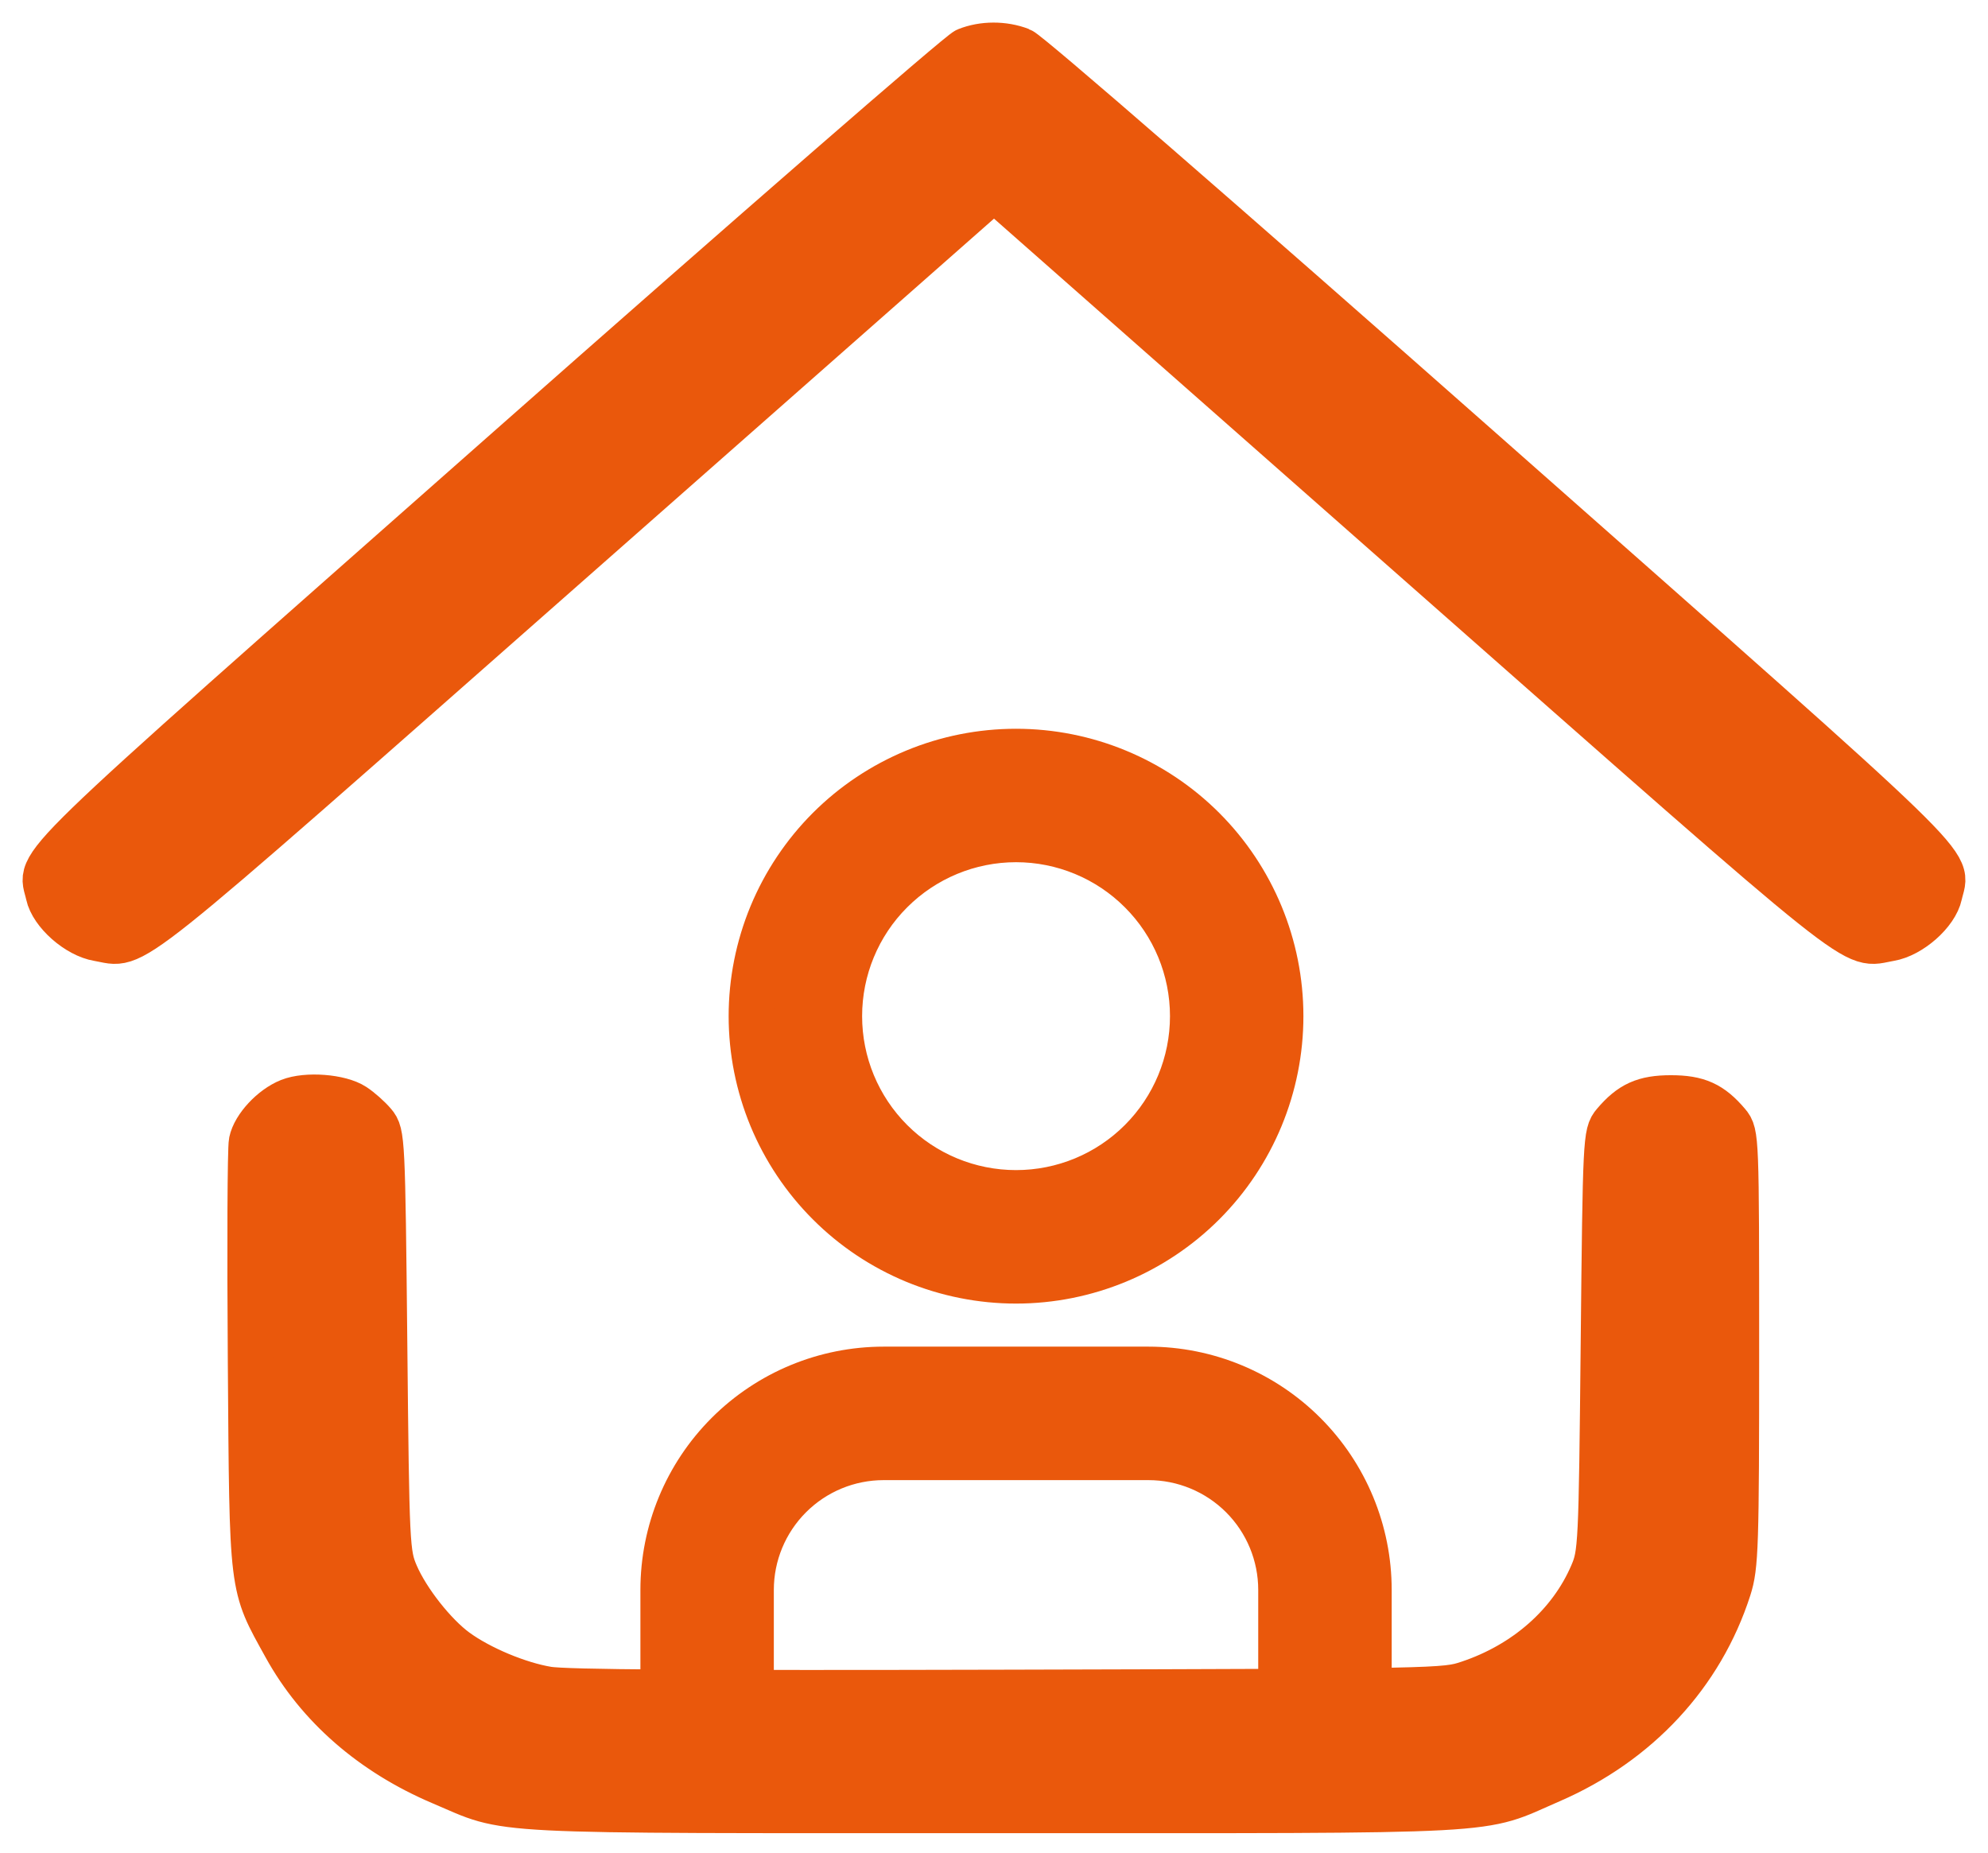
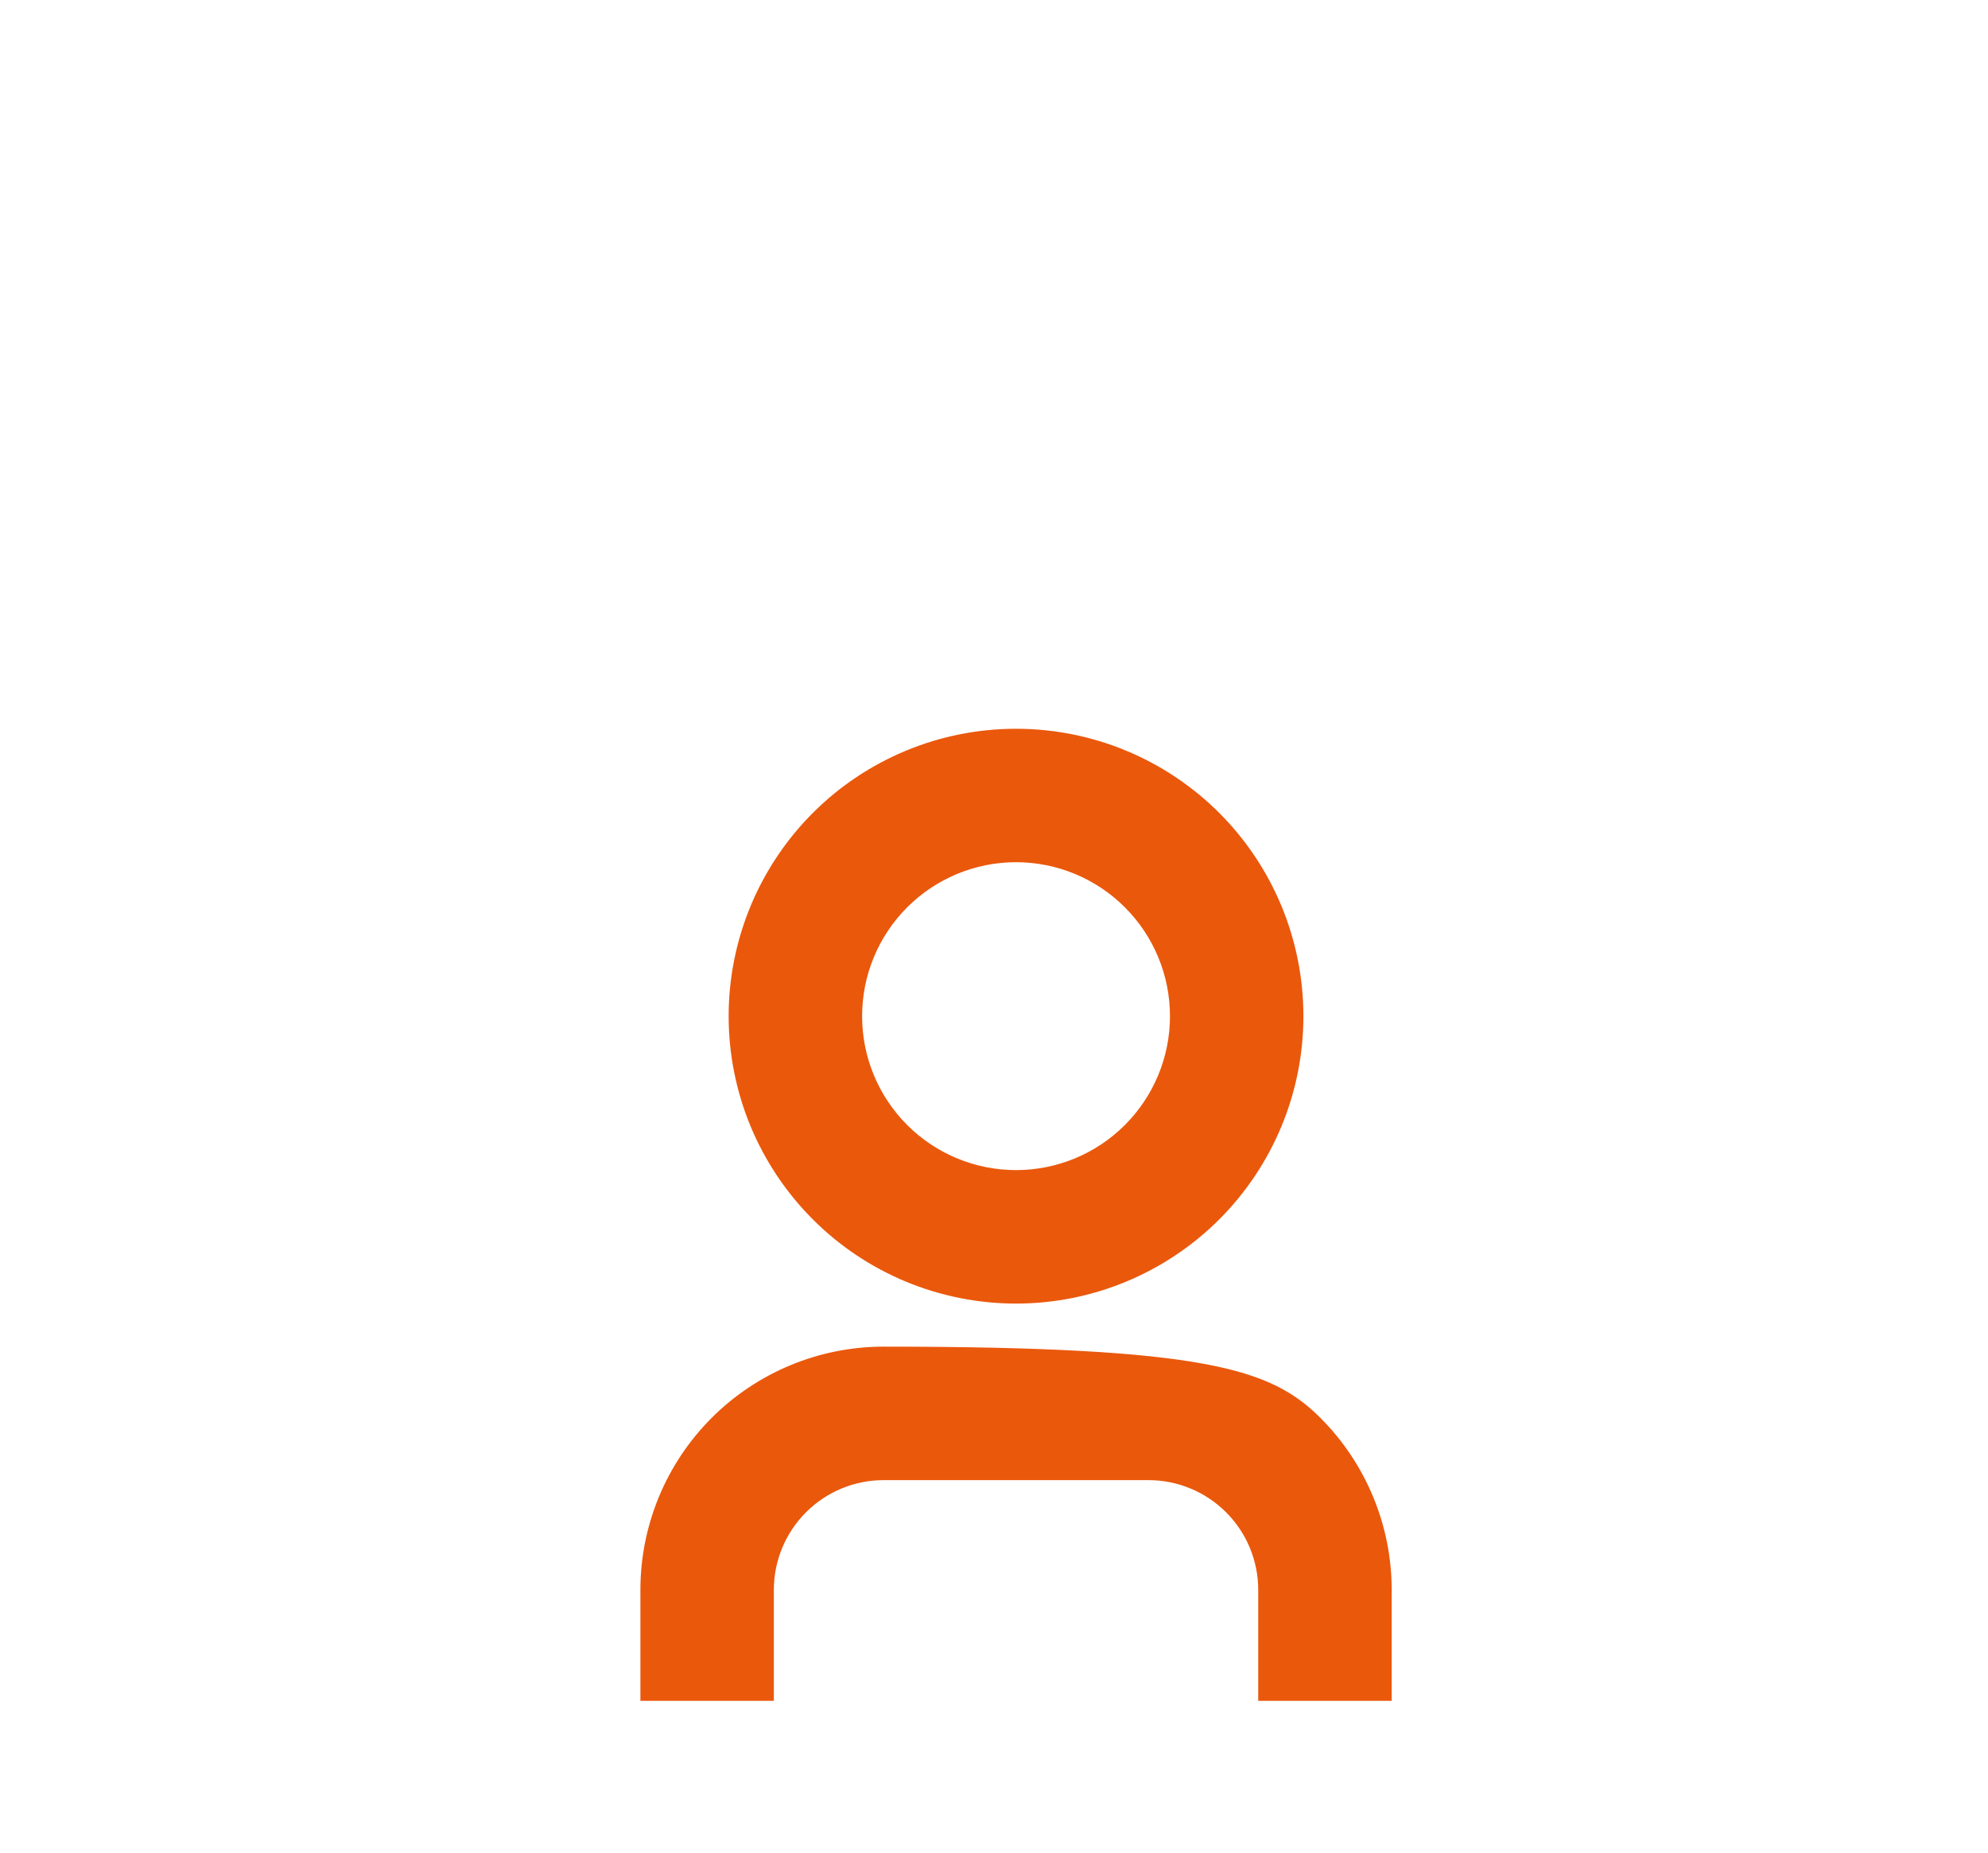
<svg xmlns="http://www.w3.org/2000/svg" width="44" height="41" viewBox="0 0 44 41" fill="none">
-   <path fill-rule="evenodd" clip-rule="evenodd" d="M21.391 1.111C21.237 1.173 16.615 5.194 11.12 10.047C0.256 19.642 0.902 19.016 1.067 19.796C1.154 20.203 1.714 20.697 2.175 20.773C3.058 20.919 2.405 21.44 12.612 12.446L22 4.172L31.388 12.446C41.595 21.44 40.942 20.919 41.825 20.773C42.286 20.697 42.846 20.203 42.932 19.796C43.099 19.016 43.744 19.642 32.88 10.047C27.03 4.88 22.765 1.175 22.588 1.107C22.212 0.963 21.757 0.964 21.391 1.111ZM6.403 24.366C6.025 24.517 5.633 24.938 5.564 25.268C5.533 25.415 5.523 27.597 5.542 30.118C5.58 35.27 5.554 35.056 6.315 36.435C7.045 37.759 8.239 38.799 9.772 39.449C11.338 40.112 10.492 40.069 22 40.069C33.574 40.069 32.672 40.118 34.319 39.405C36.248 38.569 37.653 37.055 38.263 35.155C38.421 34.662 38.435 34.23 38.435 29.855C38.435 25.173 38.432 25.088 38.242 24.864C37.875 24.431 37.576 24.295 36.983 24.295C36.391 24.295 36.092 24.431 35.725 24.864C35.537 25.086 35.531 25.207 35.485 29.731C35.44 34.222 35.432 34.386 35.237 34.839C34.76 35.951 33.765 36.828 32.504 37.249C31.976 37.425 31.93 37.426 22.328 37.451C15.42 37.469 12.523 37.45 12.12 37.382C11.474 37.275 10.62 36.917 10.096 36.535C9.61 36.18 9.012 35.421 8.764 34.843C8.568 34.385 8.56 34.234 8.515 29.731C8.469 25.207 8.463 25.086 8.275 24.864C8.169 24.739 7.972 24.563 7.837 24.475C7.527 24.271 6.782 24.214 6.403 24.366Z" fill="#EA580C" stroke="#EA580C" />
-   <path d="M30.302 37.14H28.348V35.186C28.348 34.409 28.04 33.664 27.49 33.114C26.941 32.565 26.195 32.256 25.418 32.256H19.558C18.78 32.256 18.035 32.565 17.486 33.114C16.936 33.664 16.627 34.409 16.627 35.186V37.14H14.674V35.186C14.674 33.891 15.188 32.649 16.104 31.733C17.02 30.817 18.262 30.302 19.558 30.302H25.418C26.713 30.302 27.956 30.817 28.871 31.733C29.787 32.649 30.302 33.891 30.302 35.186V37.14ZM22.488 28.349C21.718 28.349 20.956 28.197 20.245 27.903C19.534 27.608 18.888 27.177 18.344 26.632C17.8 26.088 17.368 25.442 17.073 24.731C16.779 24.02 16.627 23.258 16.627 22.488C16.627 21.719 16.779 20.957 17.073 20.246C17.368 19.535 17.8 18.889 18.344 18.344C18.888 17.8 19.534 17.369 20.245 17.074C20.956 16.779 21.718 16.628 22.488 16.628C24.042 16.628 25.533 17.245 26.632 18.344C27.731 19.444 28.348 20.934 28.348 22.488C28.348 24.043 27.731 25.533 26.632 26.632C25.533 27.731 24.042 28.349 22.488 28.349ZM22.488 26.395C23.524 26.395 24.518 25.984 25.25 25.251C25.983 24.518 26.395 23.525 26.395 22.488C26.395 21.452 25.983 20.458 25.25 19.726C24.518 18.993 23.524 18.581 22.488 18.581C21.452 18.581 20.458 18.993 19.725 19.726C18.992 20.458 18.581 21.452 18.581 22.488C18.581 23.525 18.992 24.518 19.725 25.251C20.458 25.984 21.452 26.395 22.488 26.395Z" fill="#EA580C" stroke="#EA580C" />
+   <path d="M30.302 37.14H28.348V35.186C28.348 34.409 28.04 33.664 27.49 33.114C26.941 32.565 26.195 32.256 25.418 32.256H19.558C18.78 32.256 18.035 32.565 17.486 33.114C16.936 33.664 16.627 34.409 16.627 35.186V37.14H14.674V35.186C14.674 33.891 15.188 32.649 16.104 31.733C17.02 30.817 18.262 30.302 19.558 30.302C26.713 30.302 27.956 30.817 28.871 31.733C29.787 32.649 30.302 33.891 30.302 35.186V37.14ZM22.488 28.349C21.718 28.349 20.956 28.197 20.245 27.903C19.534 27.608 18.888 27.177 18.344 26.632C17.8 26.088 17.368 25.442 17.073 24.731C16.779 24.02 16.627 23.258 16.627 22.488C16.627 21.719 16.779 20.957 17.073 20.246C17.368 19.535 17.8 18.889 18.344 18.344C18.888 17.8 19.534 17.369 20.245 17.074C20.956 16.779 21.718 16.628 22.488 16.628C24.042 16.628 25.533 17.245 26.632 18.344C27.731 19.444 28.348 20.934 28.348 22.488C28.348 24.043 27.731 25.533 26.632 26.632C25.533 27.731 24.042 28.349 22.488 28.349ZM22.488 26.395C23.524 26.395 24.518 25.984 25.25 25.251C25.983 24.518 26.395 23.525 26.395 22.488C26.395 21.452 25.983 20.458 25.25 19.726C24.518 18.993 23.524 18.581 22.488 18.581C21.452 18.581 20.458 18.993 19.725 19.726C18.992 20.458 18.581 21.452 18.581 22.488C18.581 23.525 18.992 24.518 19.725 25.251C20.458 25.984 21.452 26.395 22.488 26.395Z" fill="#EA580C" stroke="#EA580C" />
</svg>